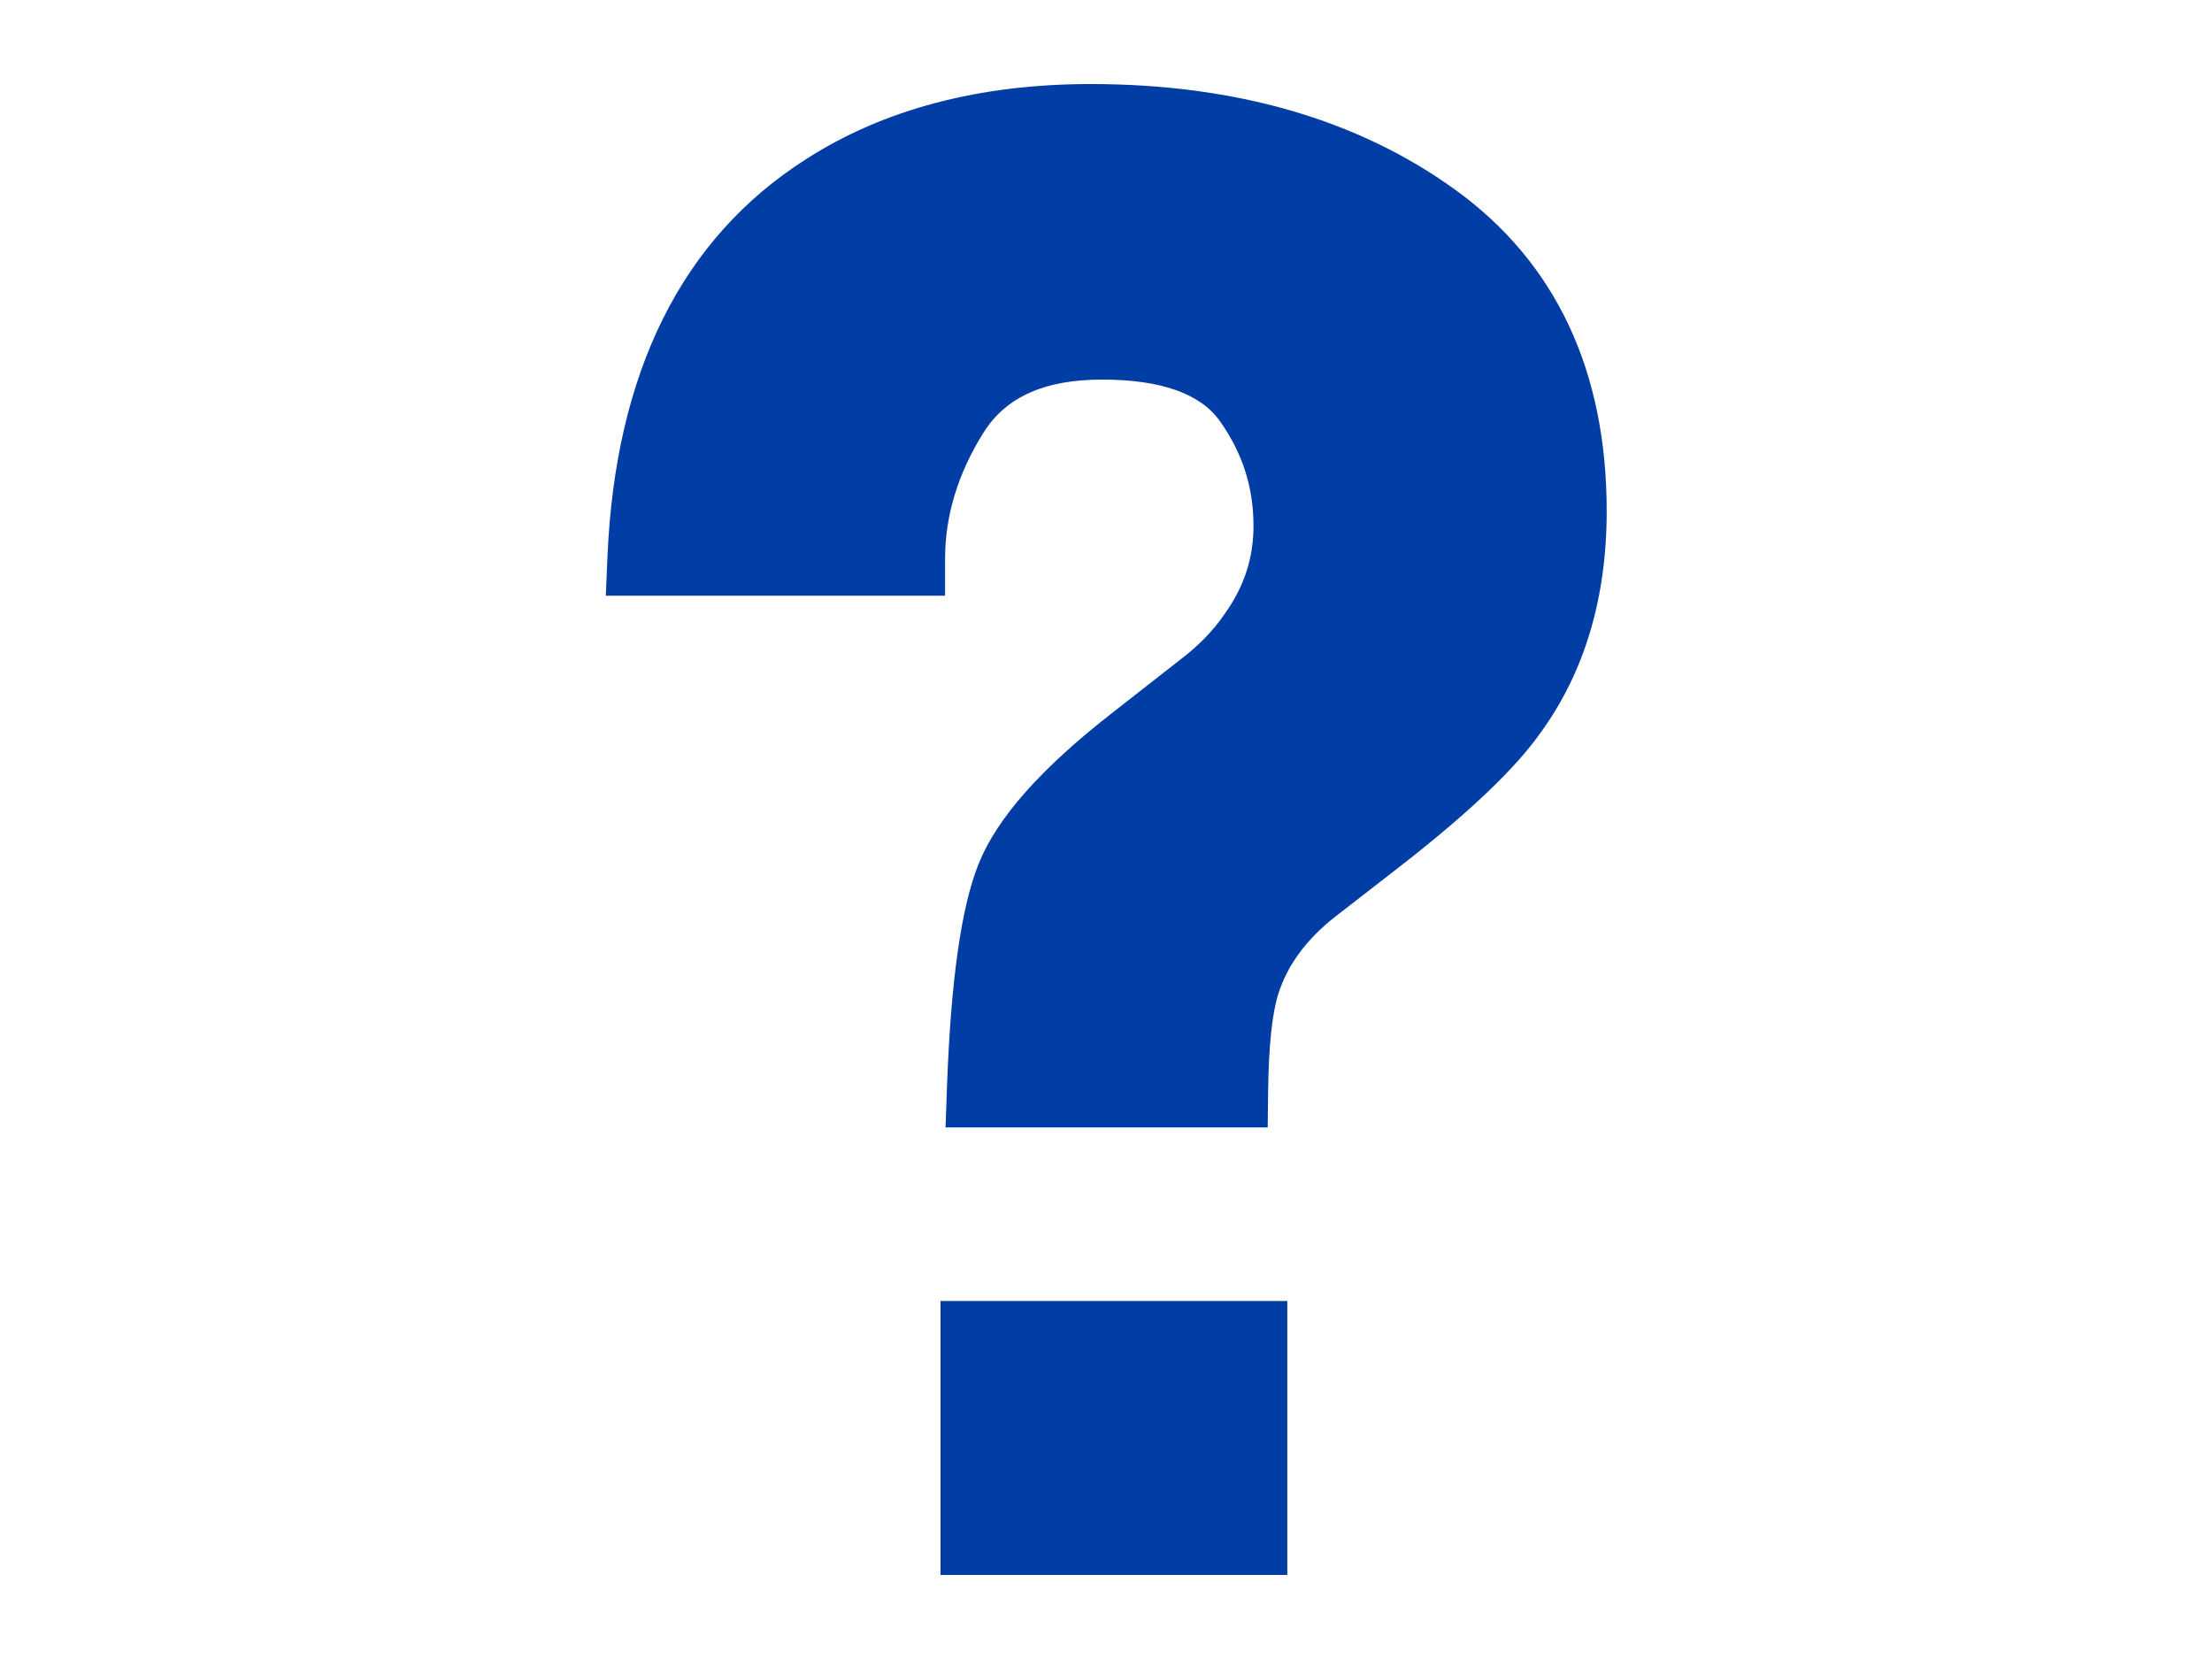
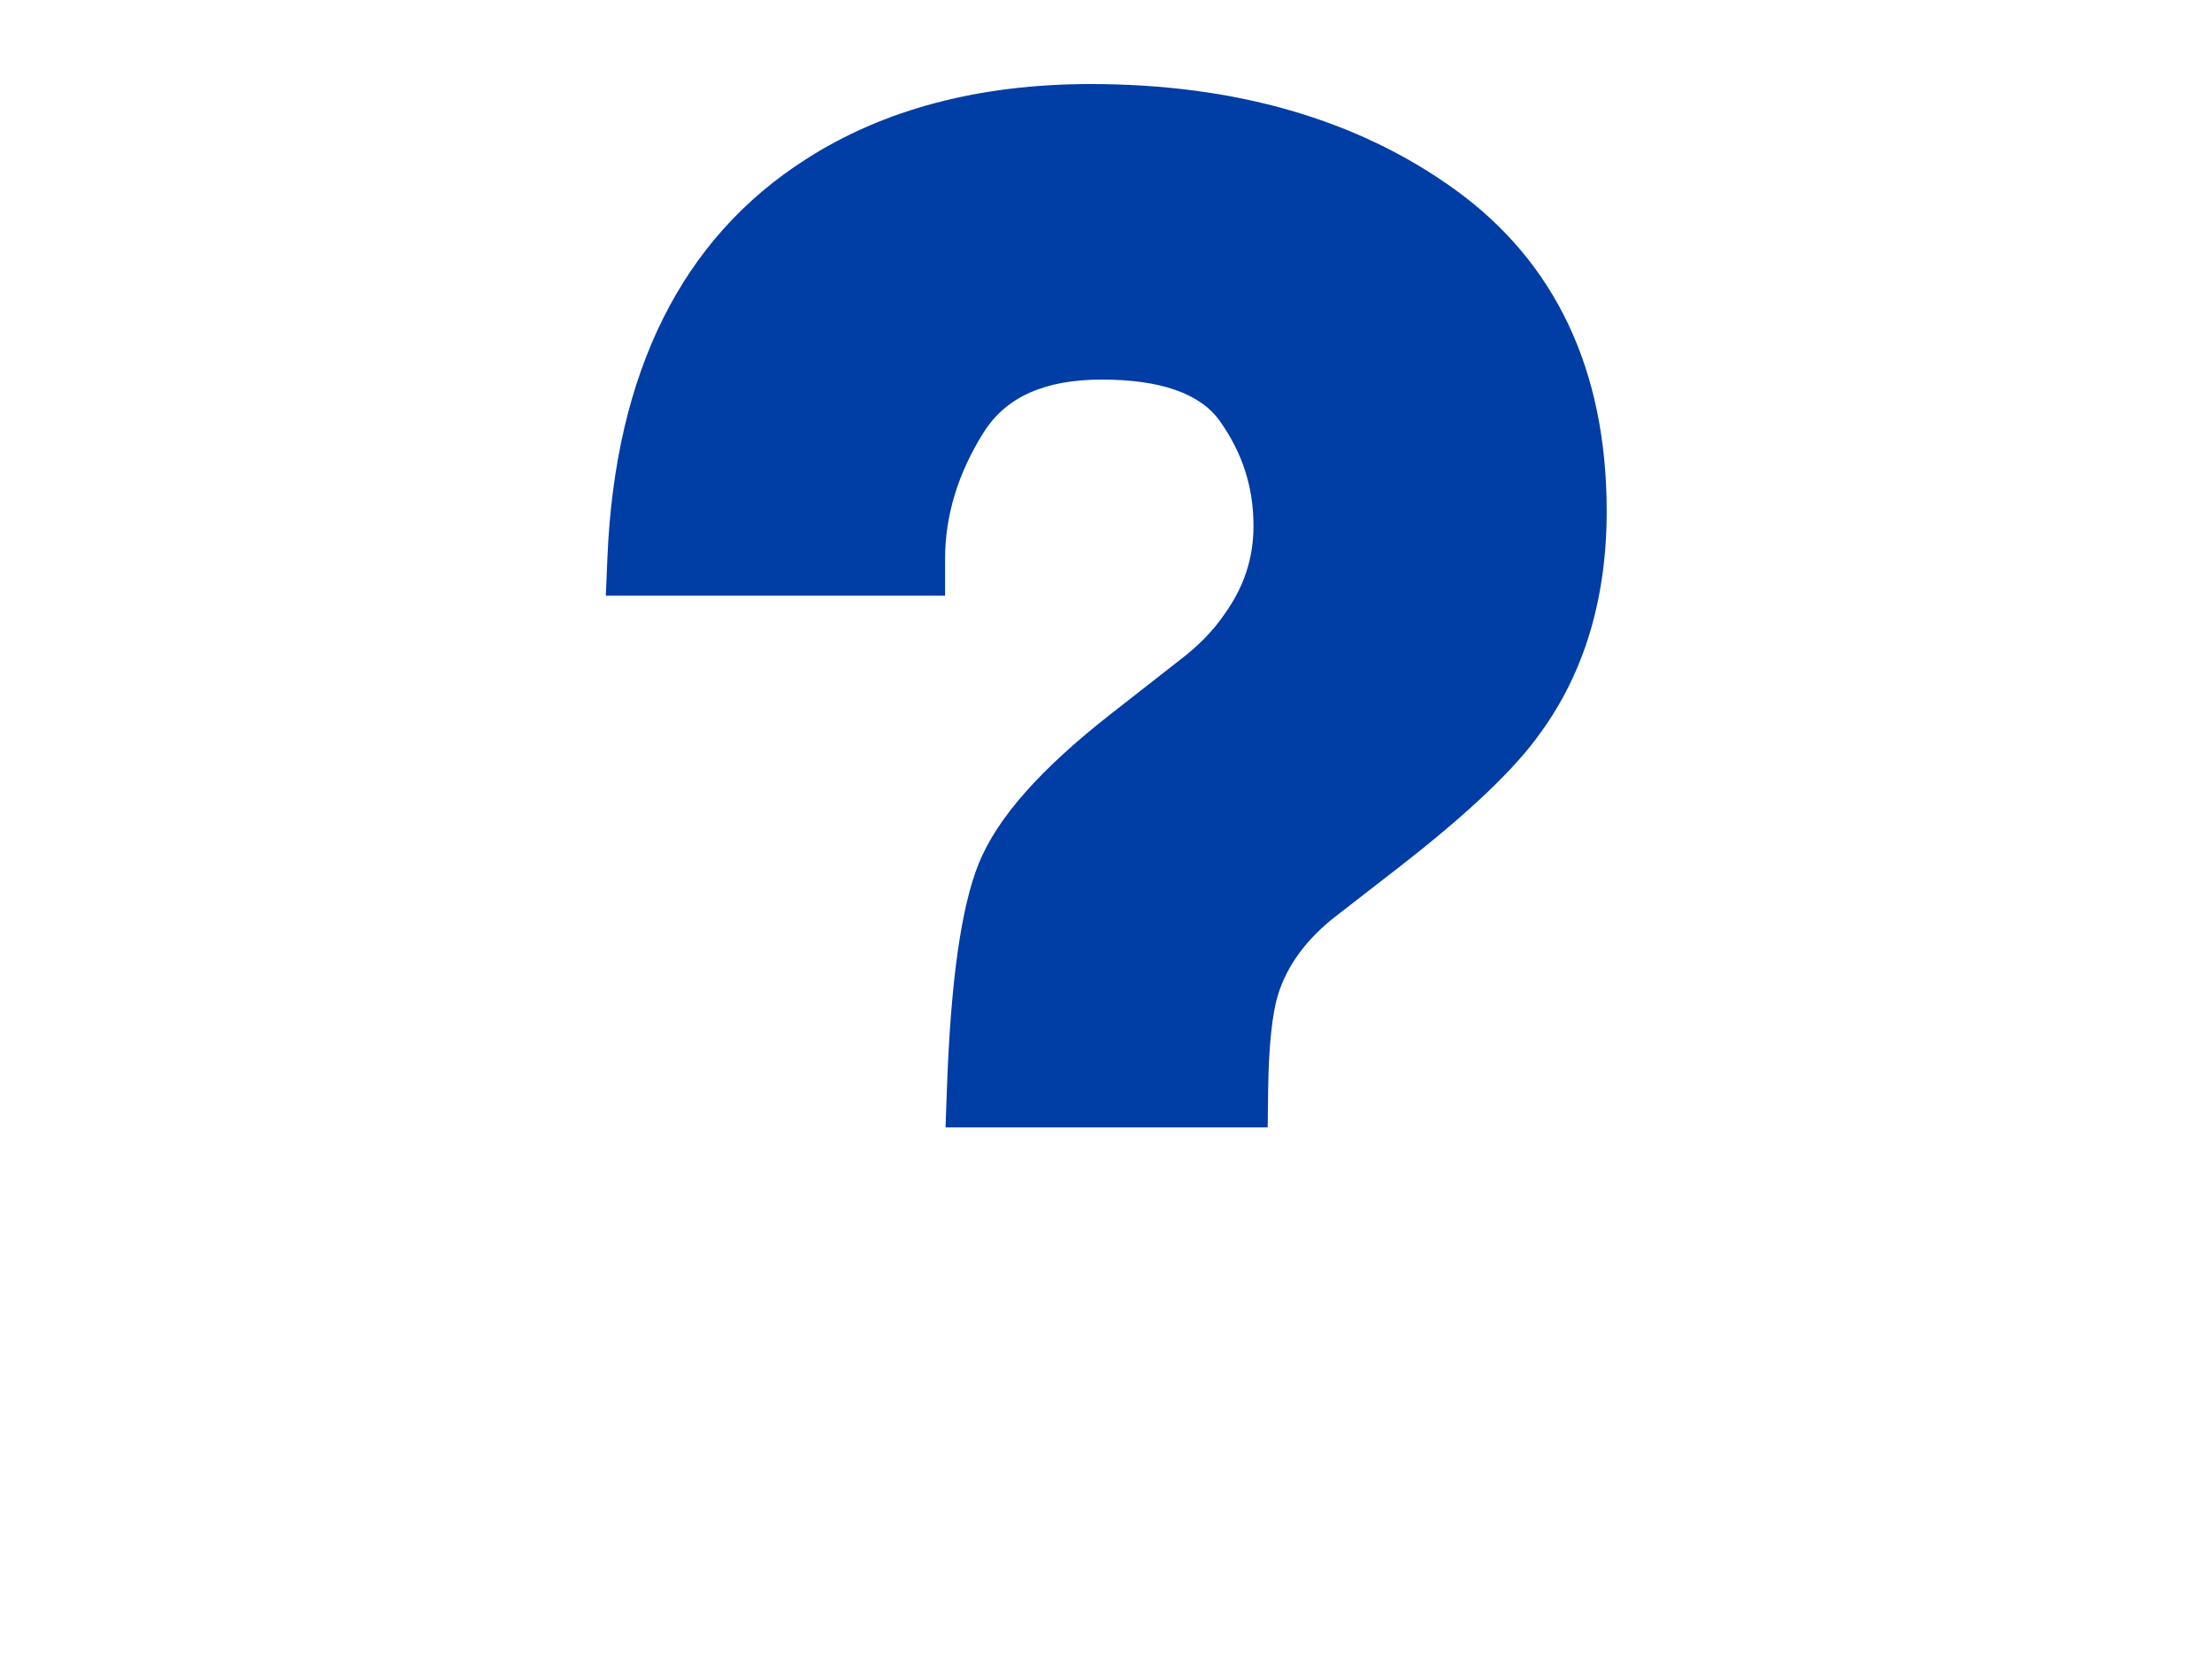
<svg xmlns="http://www.w3.org/2000/svg" width="400px" zoomAndPan="magnify" viewBox="0 0 300 225" height="300px" preserveAspectRatio="xMidYMid meet" version="1.2" aria-hidden="true" style="fill:url(#CerosGradient_idab881e80f);">
  <defs>
    <linearGradient class="cerosgradient" data-cerosgradient="true" id="CerosGradient_idab881e80f" gradientUnits="userSpaceOnUse" x1="50%" y1="100%" x2="50%" y2="0%">
      <stop offset="0%" stop-color="#003DA5" />
      <stop offset="100%" stop-color="#003DA5" />
    </linearGradient>
    <linearGradient />
    <clipPath id="2329133b53">
      <path d="M 82.164 11.25 L 217.914 11.25 L 217.914 153 L 82.164 153 Z M 82.164 11.25 " style="fill:url(#CerosGradient_idab881e80f);" />
    </clipPath>
    <clipPath id="0eb58c2e70">
-       <path d="M 127 176 L 175 176 L 175 213.75 L 127 213.75 Z M 127 176 " style="fill:url(#CerosGradient_idab881e80f);" />
-     </clipPath>
+       </clipPath>
  </defs>
  <g id="5887503065">
    <g clip-rule="nonzero" clip-path="url(#2329133b53)">
      <path style=" stroke:none;fill-rule:nonzero;fill:#000000;fill-opacity:1;fill:url(#CerosGradient_idab881e80f);" d="M 197.328 25.707 L 197.324 25.707 C 184.176 16.211 167.551 11.398 147.914 11.398 C 132.816 11.398 119.832 14.828 109.324 21.586 C 92.504 32.285 83.441 50.449 82.383 75.57 L 82.164 80.793 L 128.176 80.793 L 128.176 75.781 C 128.176 69.93 129.934 64.168 133.395 58.66 C 136.434 53.828 141.688 51.48 149.461 51.48 C 157.41 51.48 162.785 53.371 165.438 57.102 C 168.512 61.426 170.004 66.082 170.004 71.328 C 170.004 75.73 168.703 79.664 166.012 83.375 L 165.949 83.465 C 164.457 85.637 162.426 87.699 159.887 89.609 L 150.832 96.695 C 141.148 104.246 135.227 110.934 132.73 117.145 C 130.352 123.062 128.941 133.062 128.422 147.719 L 128.238 152.906 L 171.93 152.906 L 171.988 147.957 C 172.066 141.887 172.527 137.461 173.363 134.809 C 174.605 130.871 177.23 127.324 181.16 124.27 L 189.934 117.461 C 199.281 110.176 205.504 104.246 208.941 99.367 C 214.891 91.191 217.906 81.094 217.906 69.352 C 217.906 50.25 210.984 35.566 197.328 25.707 " />
    </g>
    <g clip-rule="nonzero" clip-path="url(#0eb58c2e70)">
      <path style=" stroke:none;fill-rule:nonzero;fill:#000000;fill-opacity:1;fill:url(#CerosGradient_idab881e80f);" d="M 127.555 213.598 L 174.59 213.598 L 174.59 176.445 L 127.555 176.445 L 127.555 213.598 " />
    </g>
  </g>
</svg>